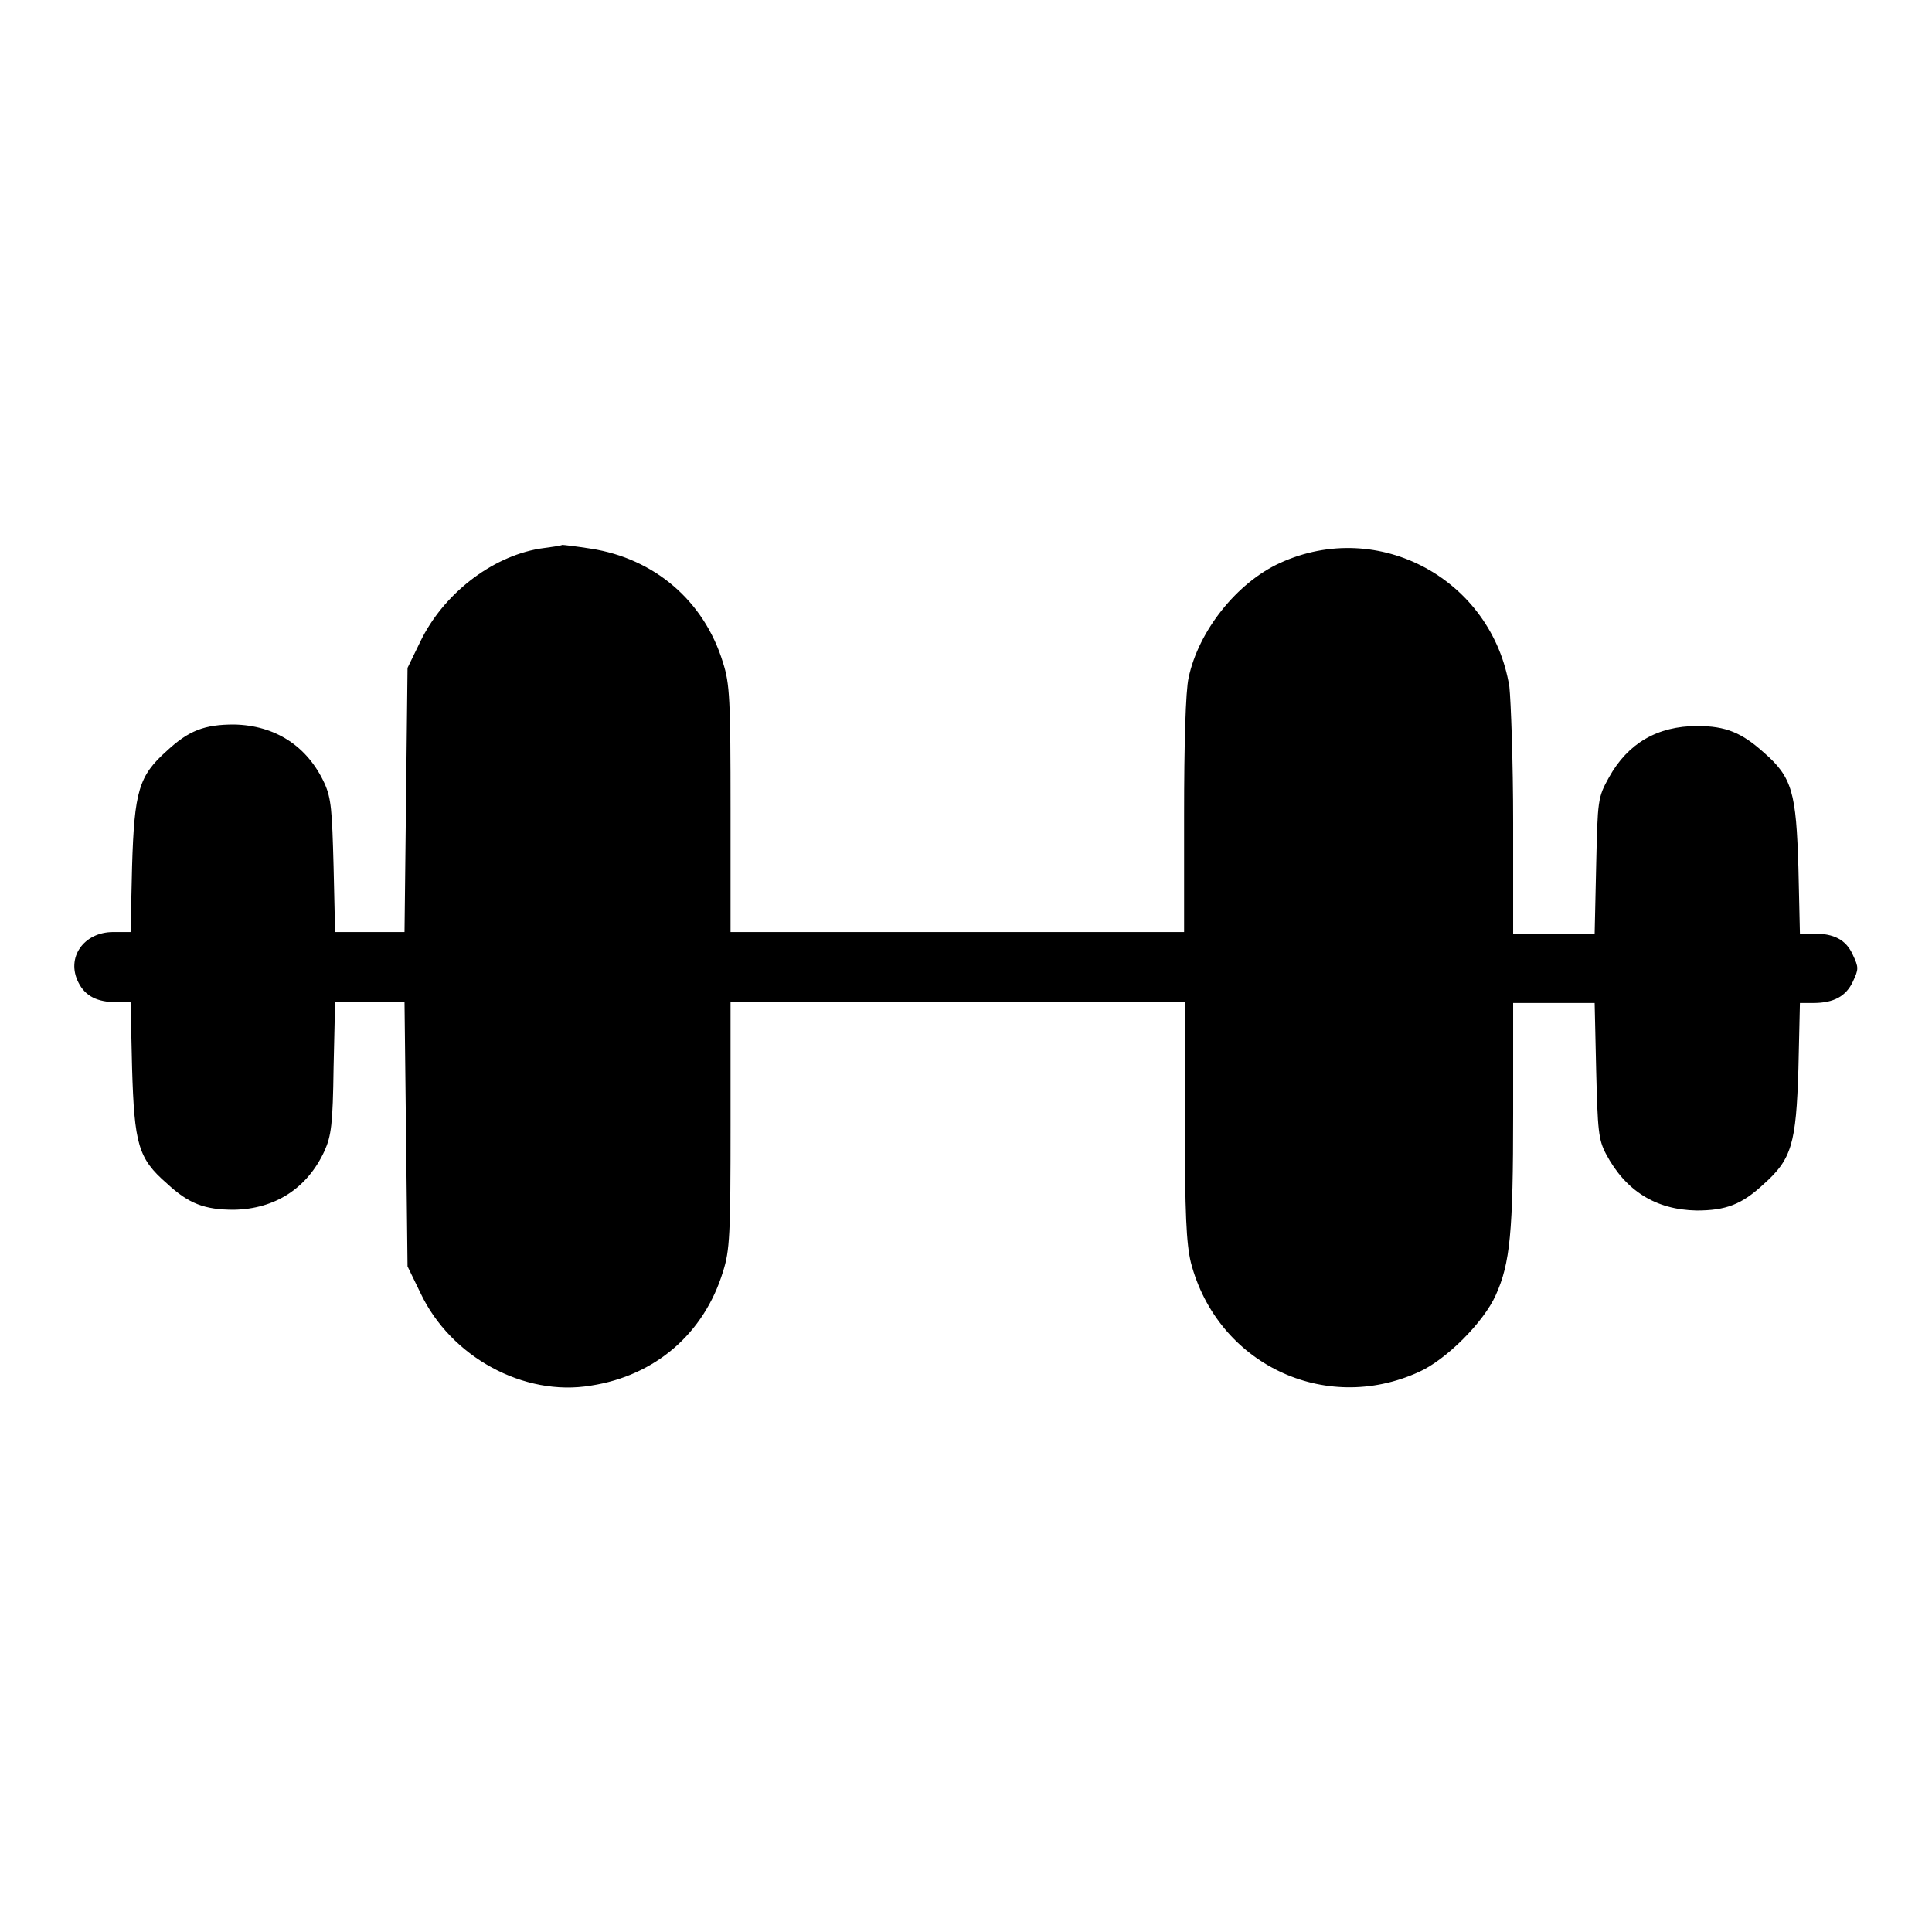
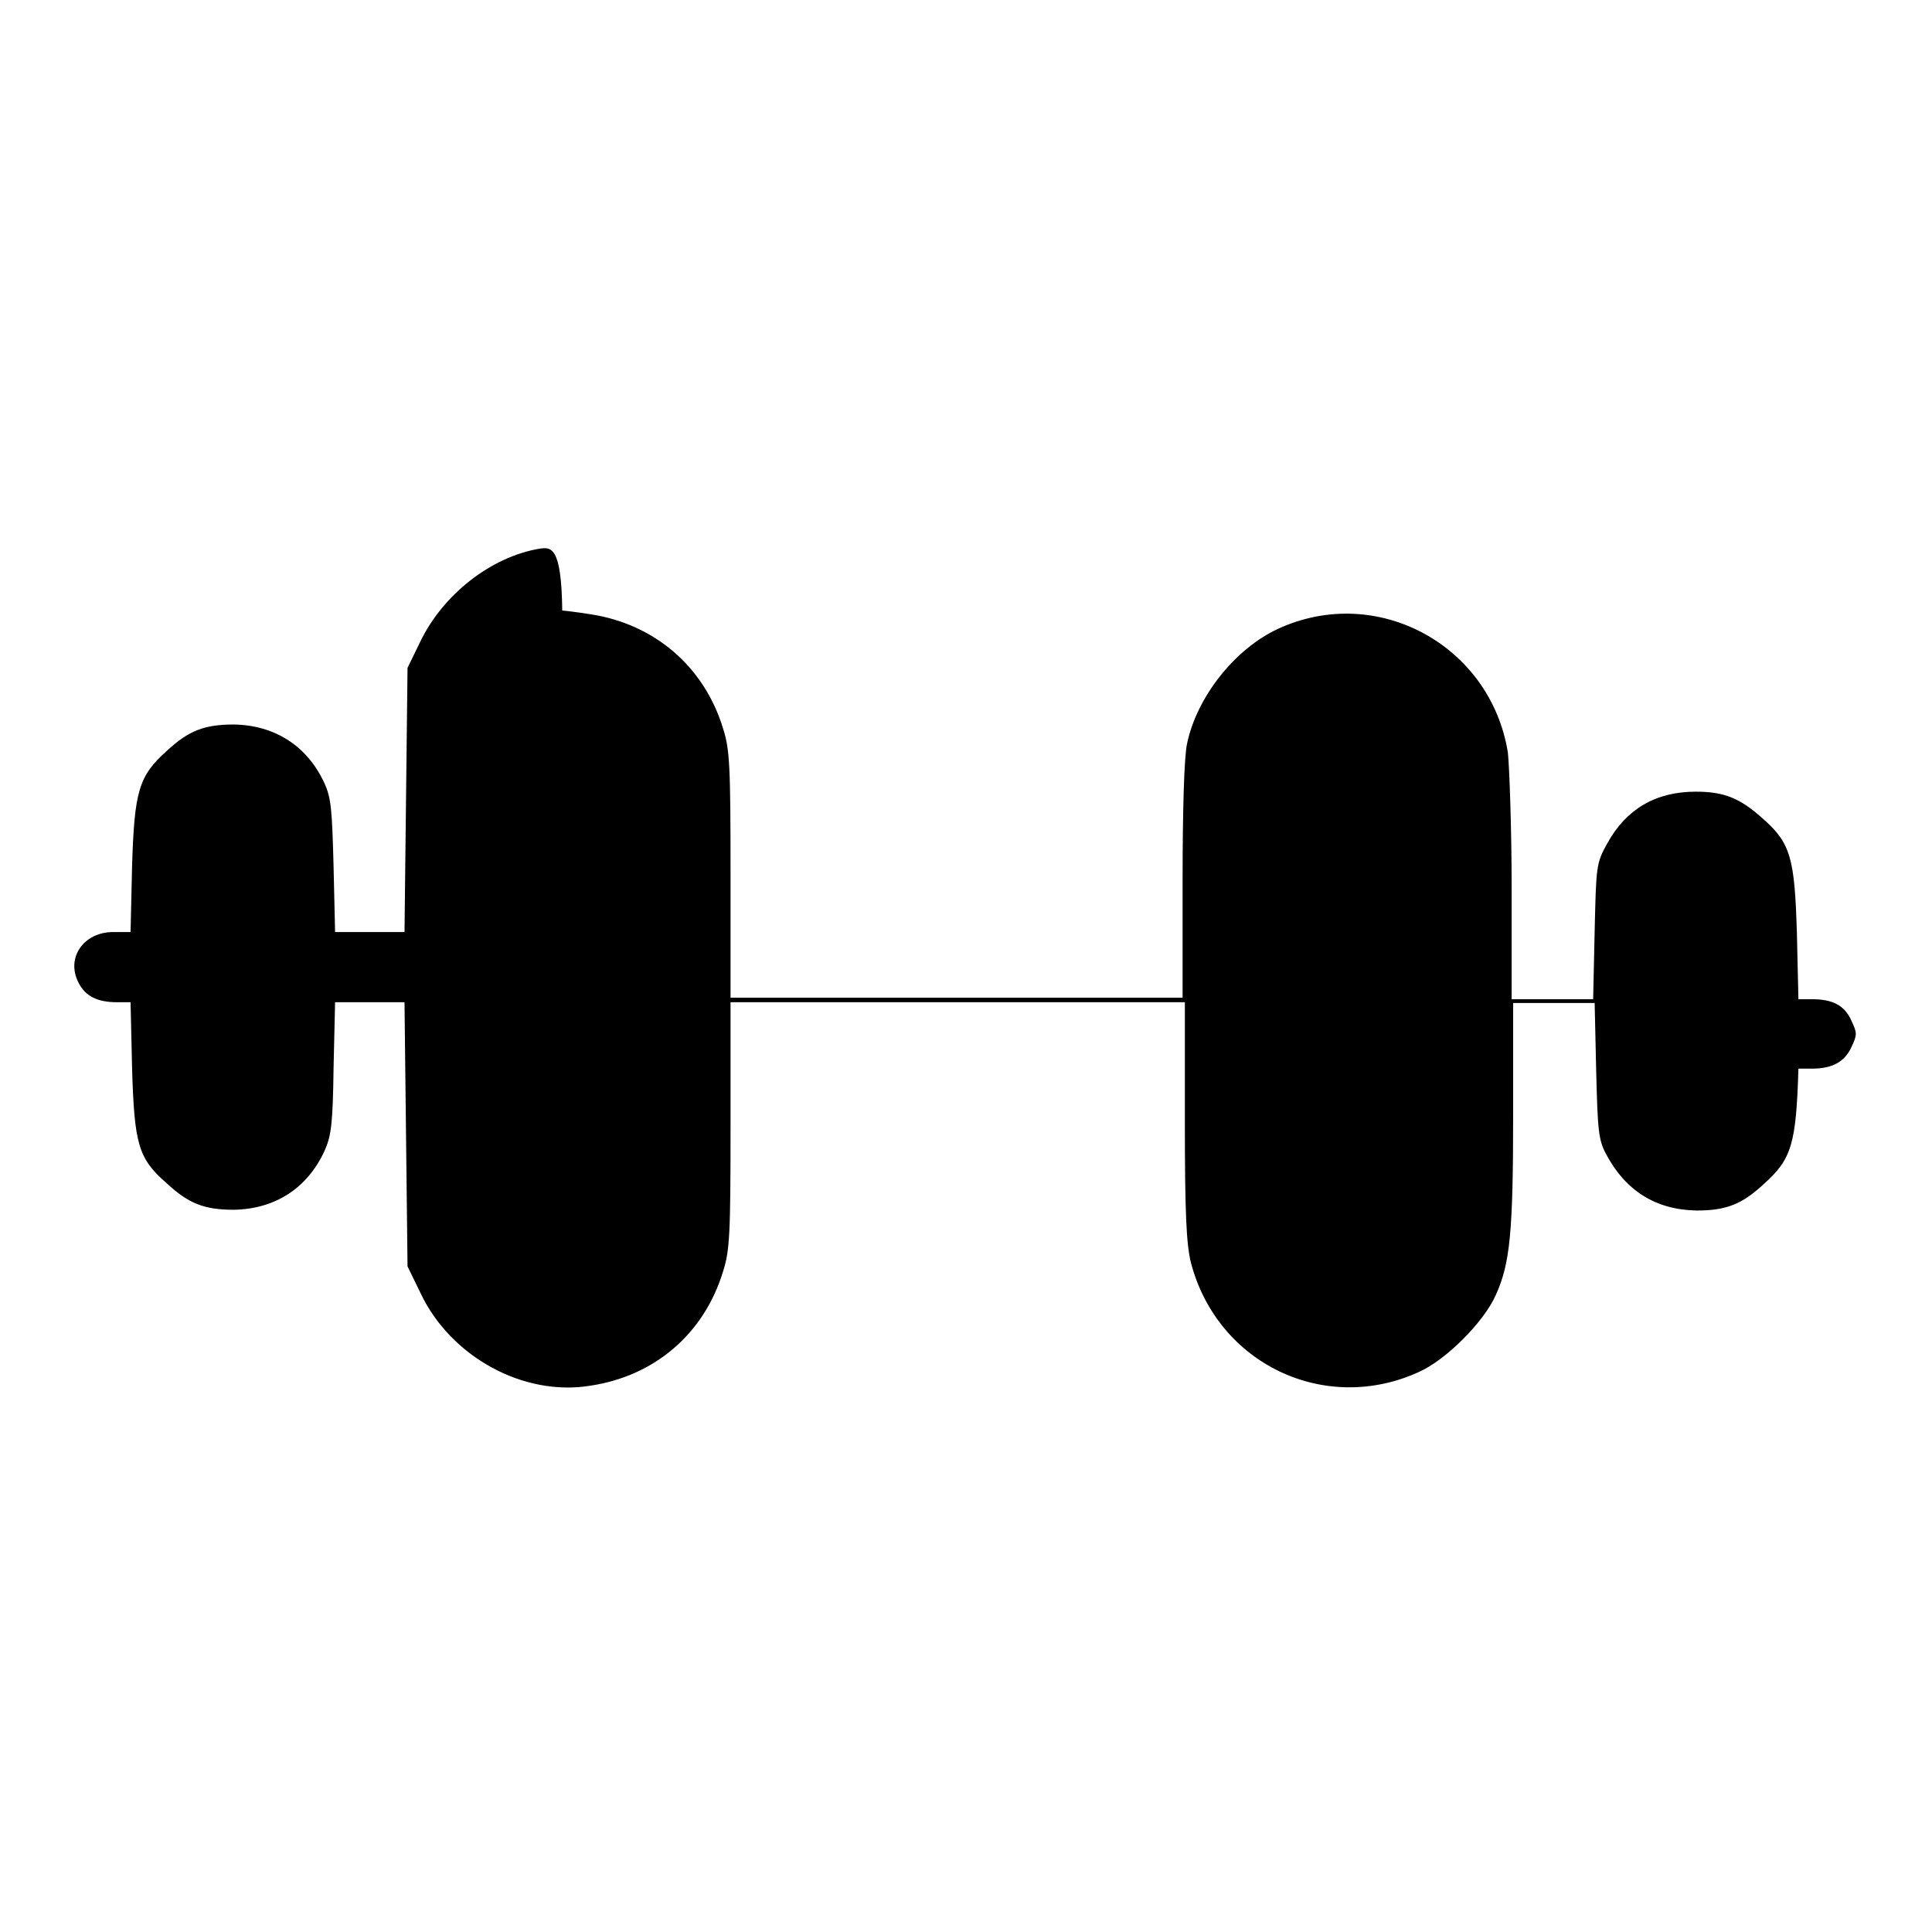
<svg xmlns="http://www.w3.org/2000/svg" version="1.1" x="0px" y="0px" viewBox="0 0 256 256" enable-background="new 0 0 256 256" xml:space="preserve">
  <g>
    <g>
      <g>
-         <path fill="#000000" d="M71.5,72.7c-6.5,1.1-12.8,6.1-15.8,12.3l-1.7,3.5l-0.2,17.5l-0.2,17.5h-4.6h-4.6l-0.2-8.7c-0.2-7.4-0.3-9-1.2-11c-2.3-5-6.6-7.7-12-7.8c-3.9,0-6,0.8-8.9,3.5c-3.7,3.3-4.3,5.3-4.6,15.3l-0.2,8.7h-2.3c-3.9,0-6.3,3.4-4.6,6.7c0.9,1.8,2.5,2.6,5.1,2.6h1.8l0.2,8.7c0.3,10.1,0.8,12,4.6,15.3c2.9,2.7,5,3.5,8.9,3.5c5.4-0.1,9.7-2.8,12-7.8c0.9-2,1.1-3.6,1.2-11l0.2-8.7h4.6h4.6l0.2,17.5l0.2,17.5l1.7,3.5c4,8.5,13.7,13.8,22.6,12.3c8.5-1.3,15-6.9,17.5-15.1c0.9-2.8,1-4.9,1-19.4v-16.3h30.1h30.1v15.7c0,12.4,0.2,16.3,0.8,18.8c3.5,13.4,17.7,20.2,30.2,14.5c3.6-1.6,8.6-6.6,10.2-10.2c1.9-4.2,2.3-8.3,2.3-24.1v-14.6h5.4h5.4l0.2,8.9c0.2,8,0.3,9.2,1.3,11.1c2.6,4.9,6.6,7.4,12,7.5c3.9,0,6-0.8,8.9-3.5c3.7-3.3,4.3-5.3,4.6-15.3l0.2-8.7h1.8c2.7,0,4.3-0.9,5.2-2.8c0.8-1.7,0.8-1.9,0-3.6c-0.9-2-2.5-2.8-5.2-2.8h-1.8l-0.2-8.7c-0.3-10-0.8-12-4.6-15.3c-2.9-2.6-5-3.5-8.8-3.5c-5.3,0-9.2,2.3-11.7,6.8c-1.5,2.7-1.5,3-1.7,11.7l-0.2,9h-5.4h-5.4v-14.7c0-8-0.3-16.1-0.5-18c-2.3-14.2-17.3-22.4-30.4-16.4c-5.7,2.6-10.8,9-12.1,15.2c-0.4,1.7-0.6,8.9-0.6,18.2v15.5h-30.1H96.8v-16.3c0-14.5-0.1-16.6-1-19.4c-2.5-8.2-9.1-13.8-17.5-15.1c-1.9-0.3-3.6-0.5-3.8-0.5C74.4,72.3,73,72.5,71.5,72.7z" />
+         <path fill="#000000" d="M71.5,72.7c-6.5,1.1-12.8,6.1-15.8,12.3l-1.7,3.5l-0.2,17.5l-0.2,17.5h-4.6h-4.6l-0.2-8.7c-0.2-7.4-0.3-9-1.2-11c-2.3-5-6.6-7.7-12-7.8c-3.9,0-6,0.8-8.9,3.5c-3.7,3.3-4.3,5.3-4.6,15.3l-0.2,8.7h-2.3c-3.9,0-6.3,3.4-4.6,6.7c0.9,1.8,2.5,2.6,5.1,2.6h1.8l0.2,8.7c0.3,10.1,0.8,12,4.6,15.3c2.9,2.7,5,3.5,8.9,3.5c5.4-0.1,9.7-2.8,12-7.8c0.9-2,1.1-3.6,1.2-11l0.2-8.7h4.6h4.6l0.2,17.5l0.2,17.5l1.7,3.5c4,8.5,13.7,13.8,22.6,12.3c8.5-1.3,15-6.9,17.5-15.1c0.9-2.8,1-4.9,1-19.4v-16.3h30.1h30.1v15.7c0,12.4,0.2,16.3,0.8,18.8c3.5,13.4,17.7,20.2,30.2,14.5c3.6-1.6,8.6-6.6,10.2-10.2c1.9-4.2,2.3-8.3,2.3-24.1v-14.6h5.4h5.4l0.2,8.9c0.2,8,0.3,9.2,1.3,11.1c2.6,4.9,6.6,7.4,12,7.5c3.9,0,6-0.8,8.9-3.5c3.7-3.3,4.3-5.3,4.6-15.3h1.8c2.7,0,4.3-0.9,5.2-2.8c0.8-1.7,0.8-1.9,0-3.6c-0.9-2-2.5-2.8-5.2-2.8h-1.8l-0.2-8.7c-0.3-10-0.8-12-4.6-15.3c-2.9-2.6-5-3.5-8.8-3.5c-5.3,0-9.2,2.3-11.7,6.8c-1.5,2.7-1.5,3-1.7,11.7l-0.2,9h-5.4h-5.4v-14.7c0-8-0.3-16.1-0.5-18c-2.3-14.2-17.3-22.4-30.4-16.4c-5.7,2.6-10.8,9-12.1,15.2c-0.4,1.7-0.6,8.9-0.6,18.2v15.5h-30.1H96.8v-16.3c0-14.5-0.1-16.6-1-19.4c-2.5-8.2-9.1-13.8-17.5-15.1c-1.9-0.3-3.6-0.5-3.8-0.5C74.4,72.3,73,72.5,71.5,72.7z" />
      </g>
    </g>
  </g>
</svg>